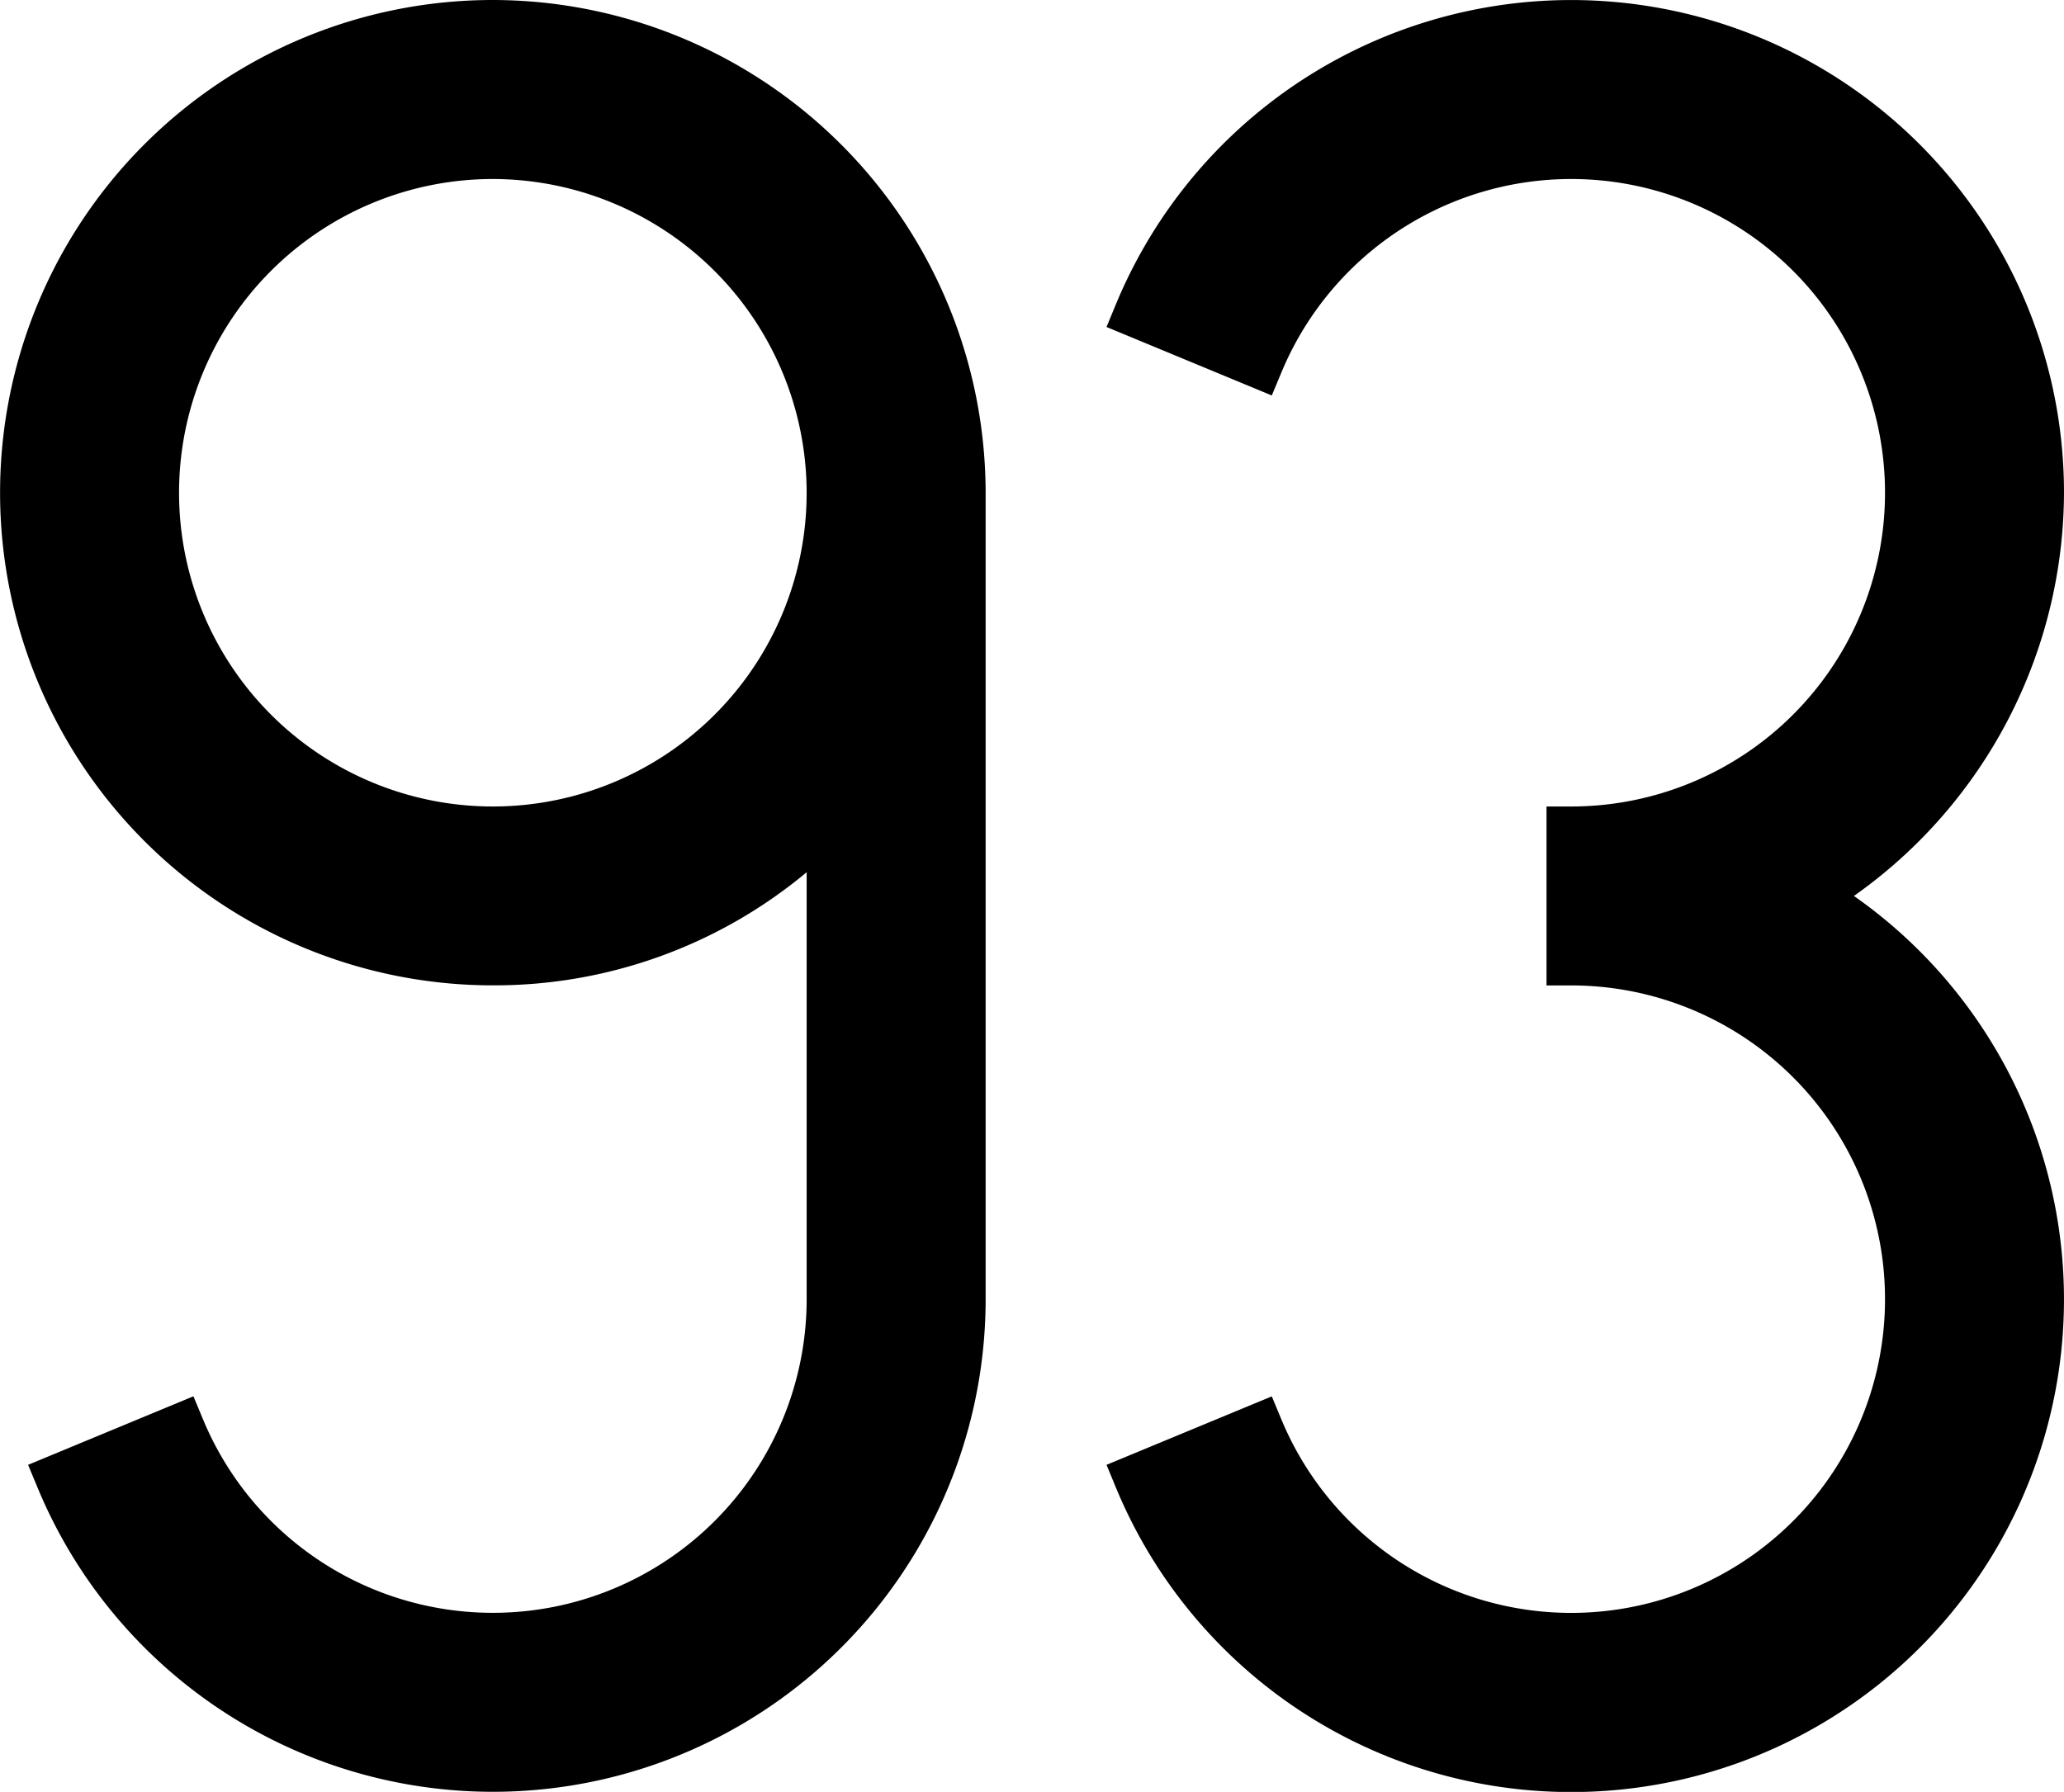
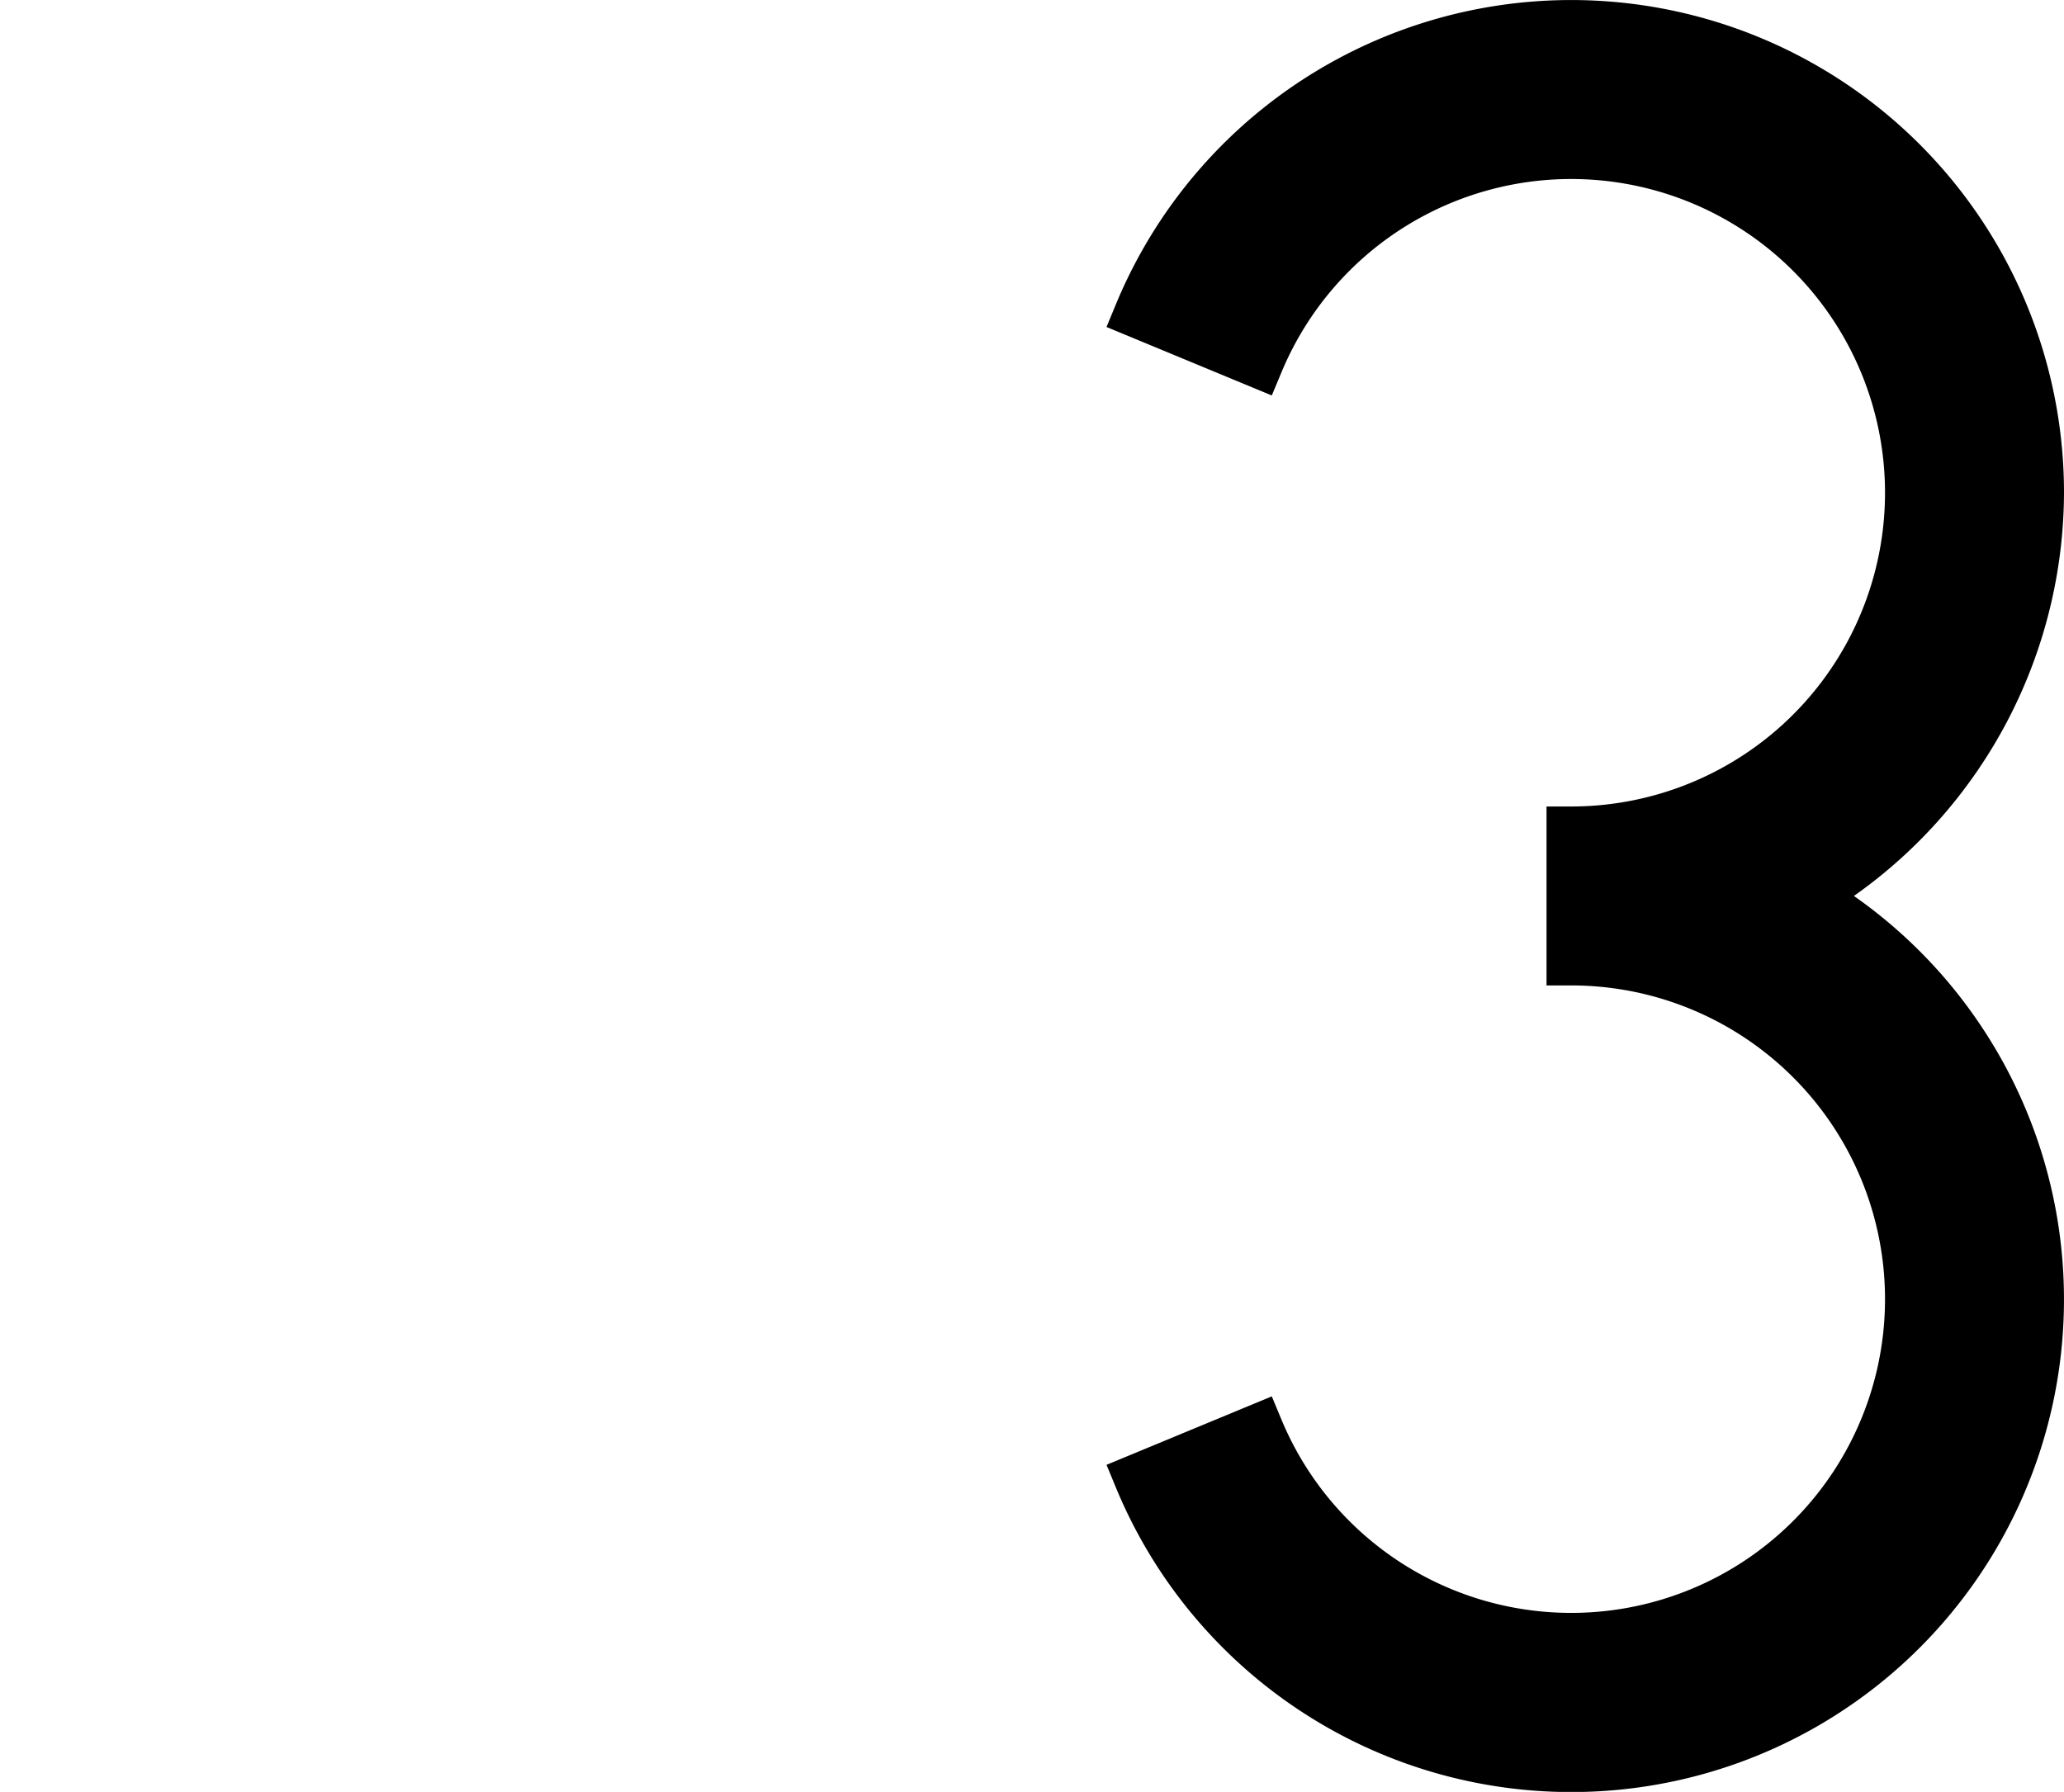
<svg xmlns="http://www.w3.org/2000/svg" viewBox="0 0 280 243.14">
  <title>Asset 3</title>
  <g id="Layer_2" data-name="Layer 2">
    <g id="Layer_1-2" data-name="Layer 1">
      <path d="M280,66.85A66.85,66.85,0,0,0,151.39,41.27l-1.28,3.1,22.42,9.29,1.29-3.09a42.57,42.57,0,1,1,39.33,58.86H209.8v24.28h3.35a42.57,42.57,0,1,1-39.33,58.86l-1.29-3.1-22.42,9.29,1.28,3.1A66.84,66.84,0,1,0,251.5,121.57,67.22,67.22,0,0,0,280,66.85Z" />
-       <path d="M66.86,0a66.85,66.85,0,1,0,0,133.7,66.1,66.1,0,0,0,42.57-15.35v57.92a42.57,42.57,0,0,1-81.9,16.29l-1.29-3.1L3.81,198.76l1.29,3.1a66.85,66.85,0,0,0,128.61-25.58V66.85A66.93,66.93,0,0,0,66.86,0Zm42.57,66.87A42.57,42.57,0,1,1,66.86,24.29a42.63,42.63,0,0,1,42.57,42.59Z" />
    </g>
  </g>
</svg>